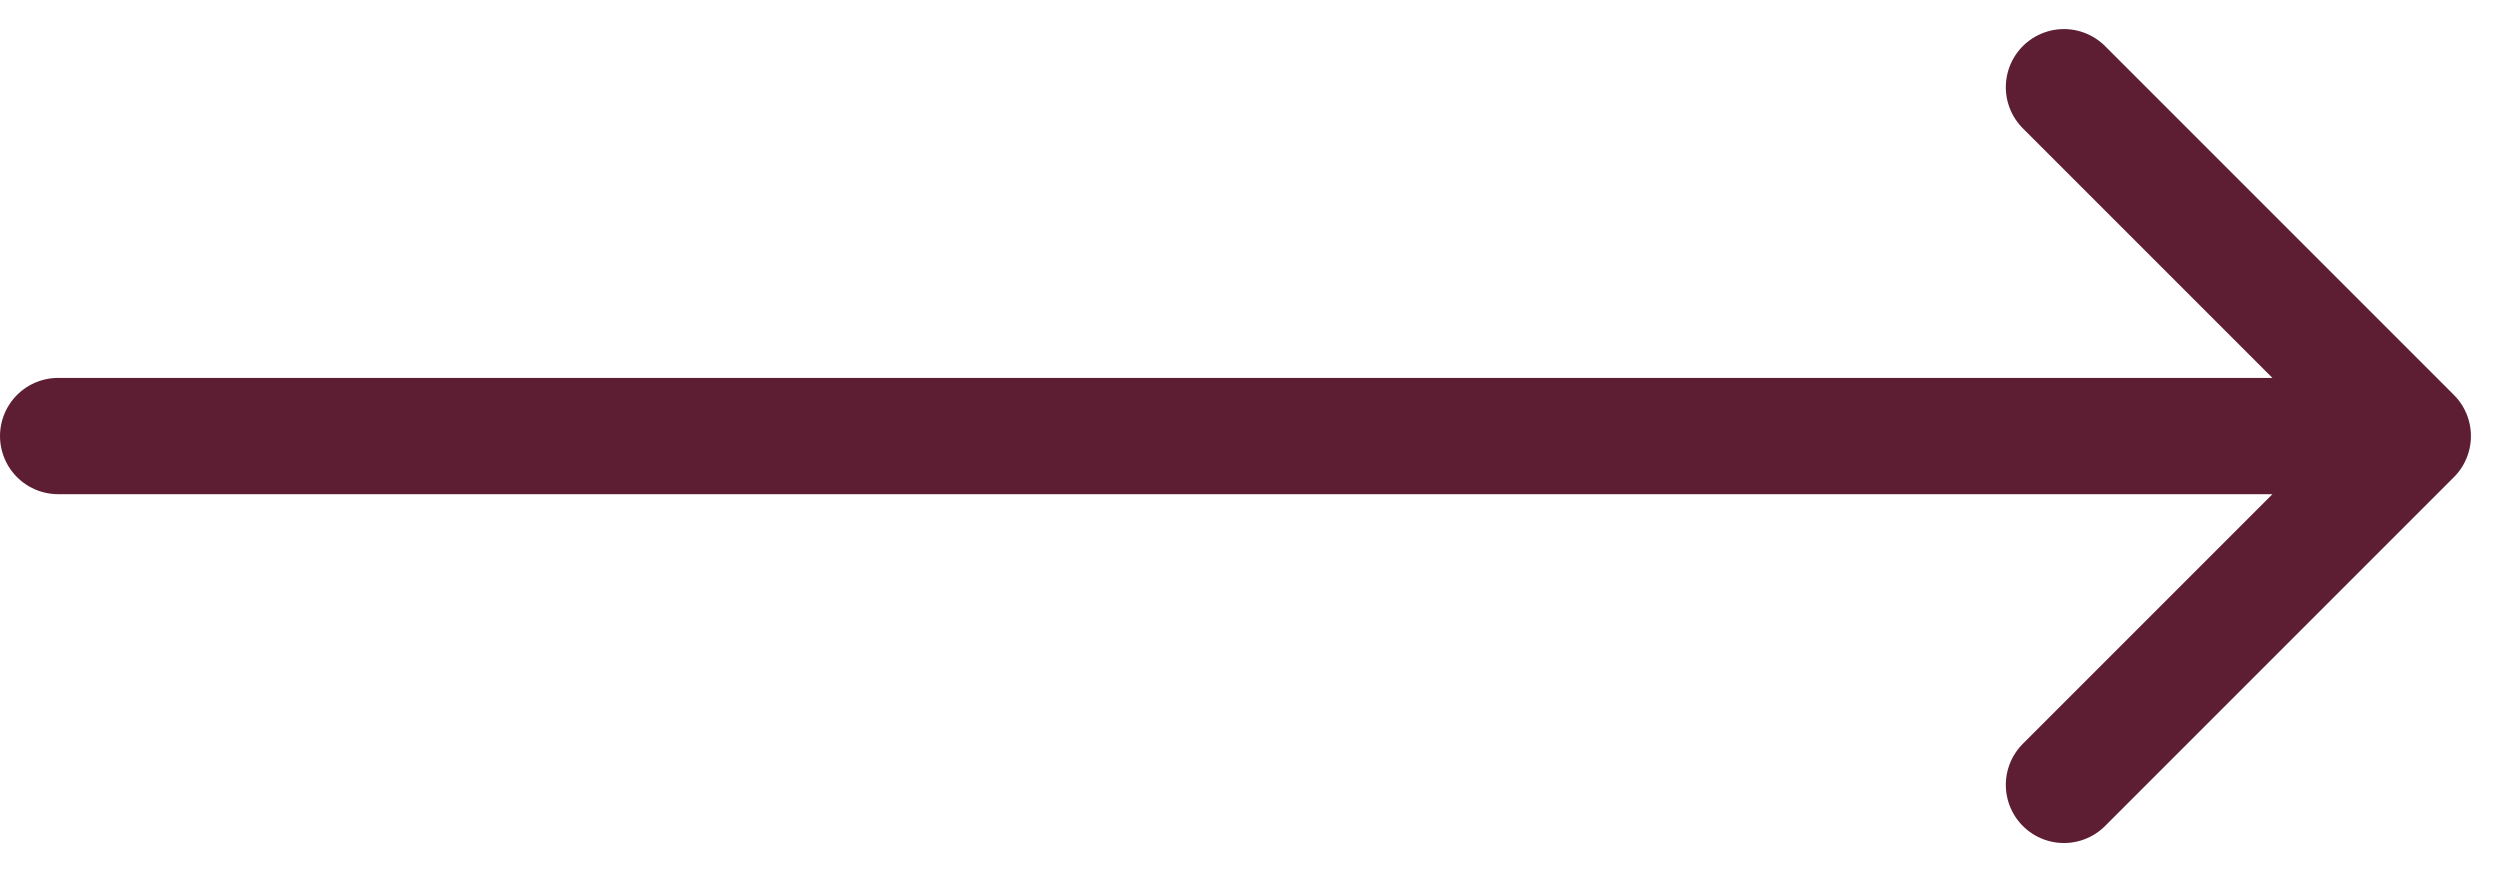
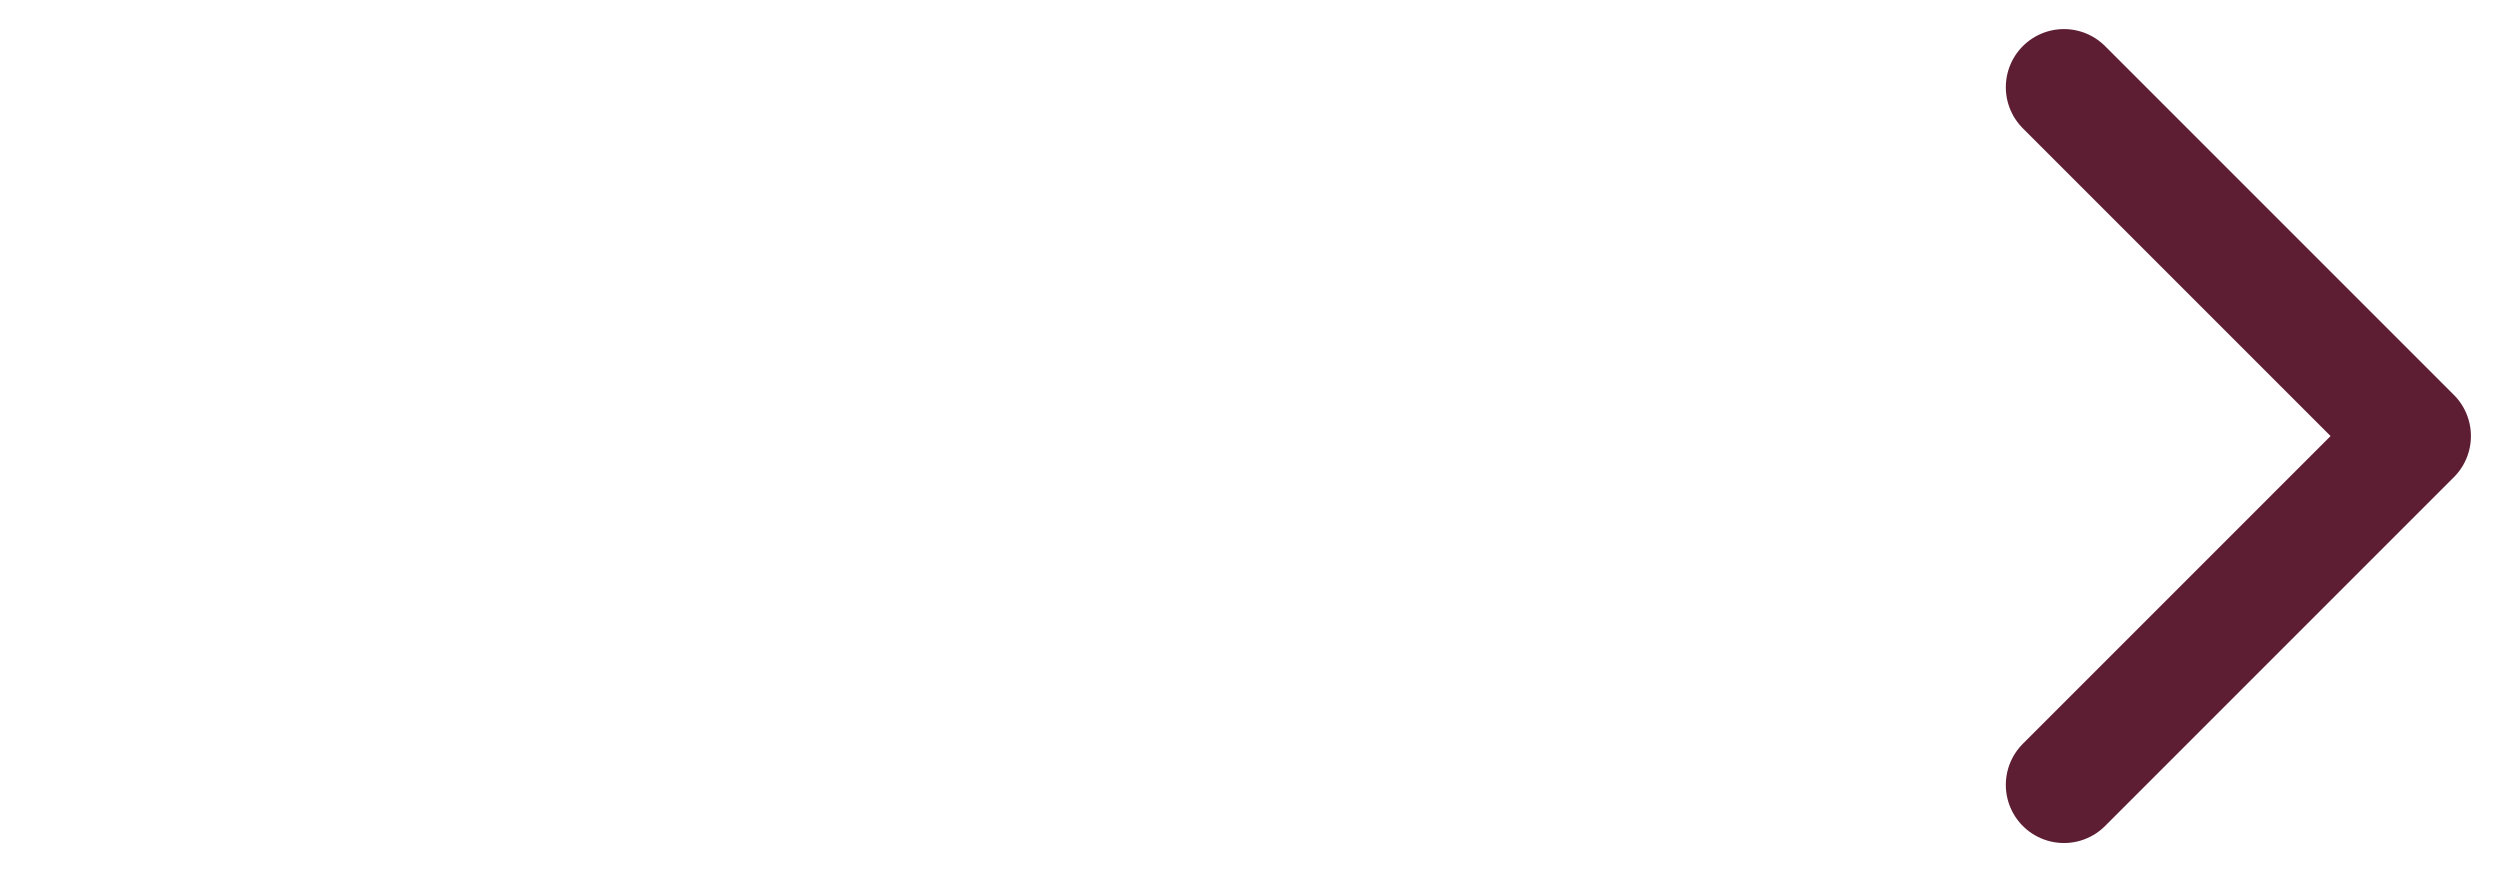
<svg xmlns="http://www.w3.org/2000/svg" width="43" height="15" viewBox="0 0 43 15" fill="none">
-   <path d="M41.5 7.5L1 7.5M41.5 7.5L35.5 13.5M41.5 7.5L35.5 1.5" stroke="#5D1E34" stroke-width="2" stroke-linecap="round" stroke-linejoin="round" />
+   <path d="M41.5 7.5M41.5 7.5L35.5 13.5M41.5 7.5L35.5 1.5" stroke="#5D1E34" stroke-width="2" stroke-linecap="round" stroke-linejoin="round" />
</svg>